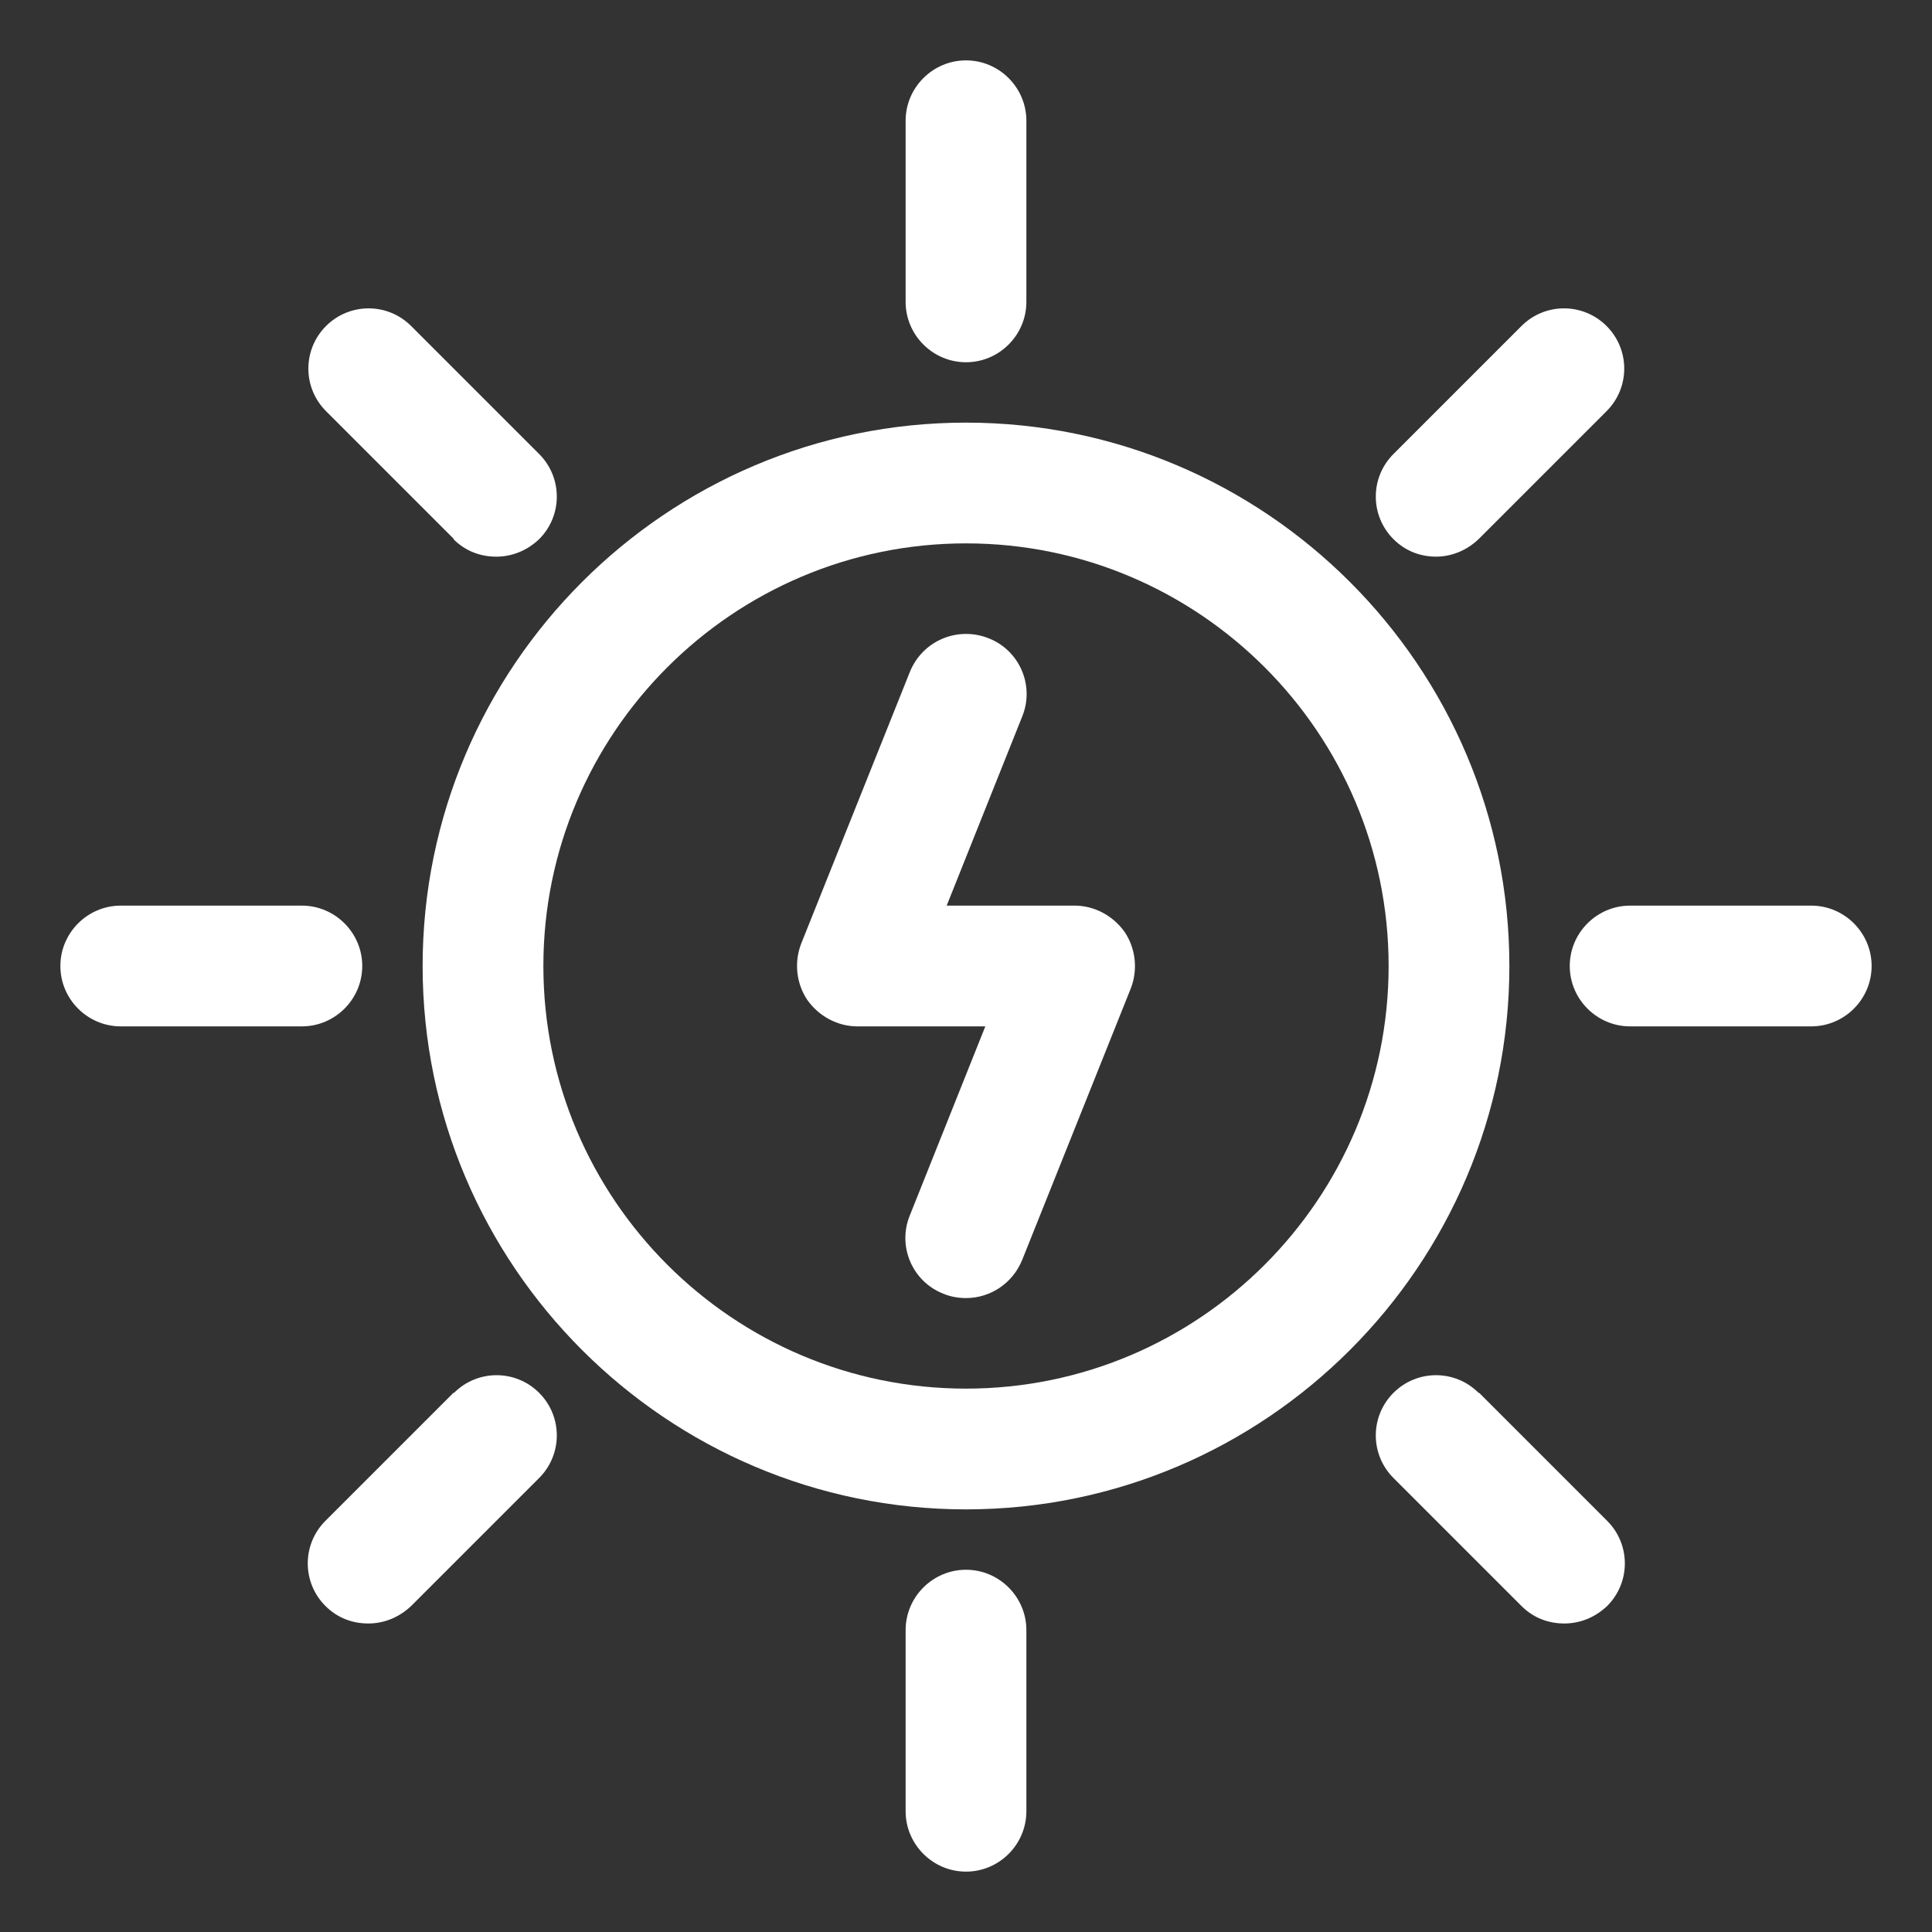
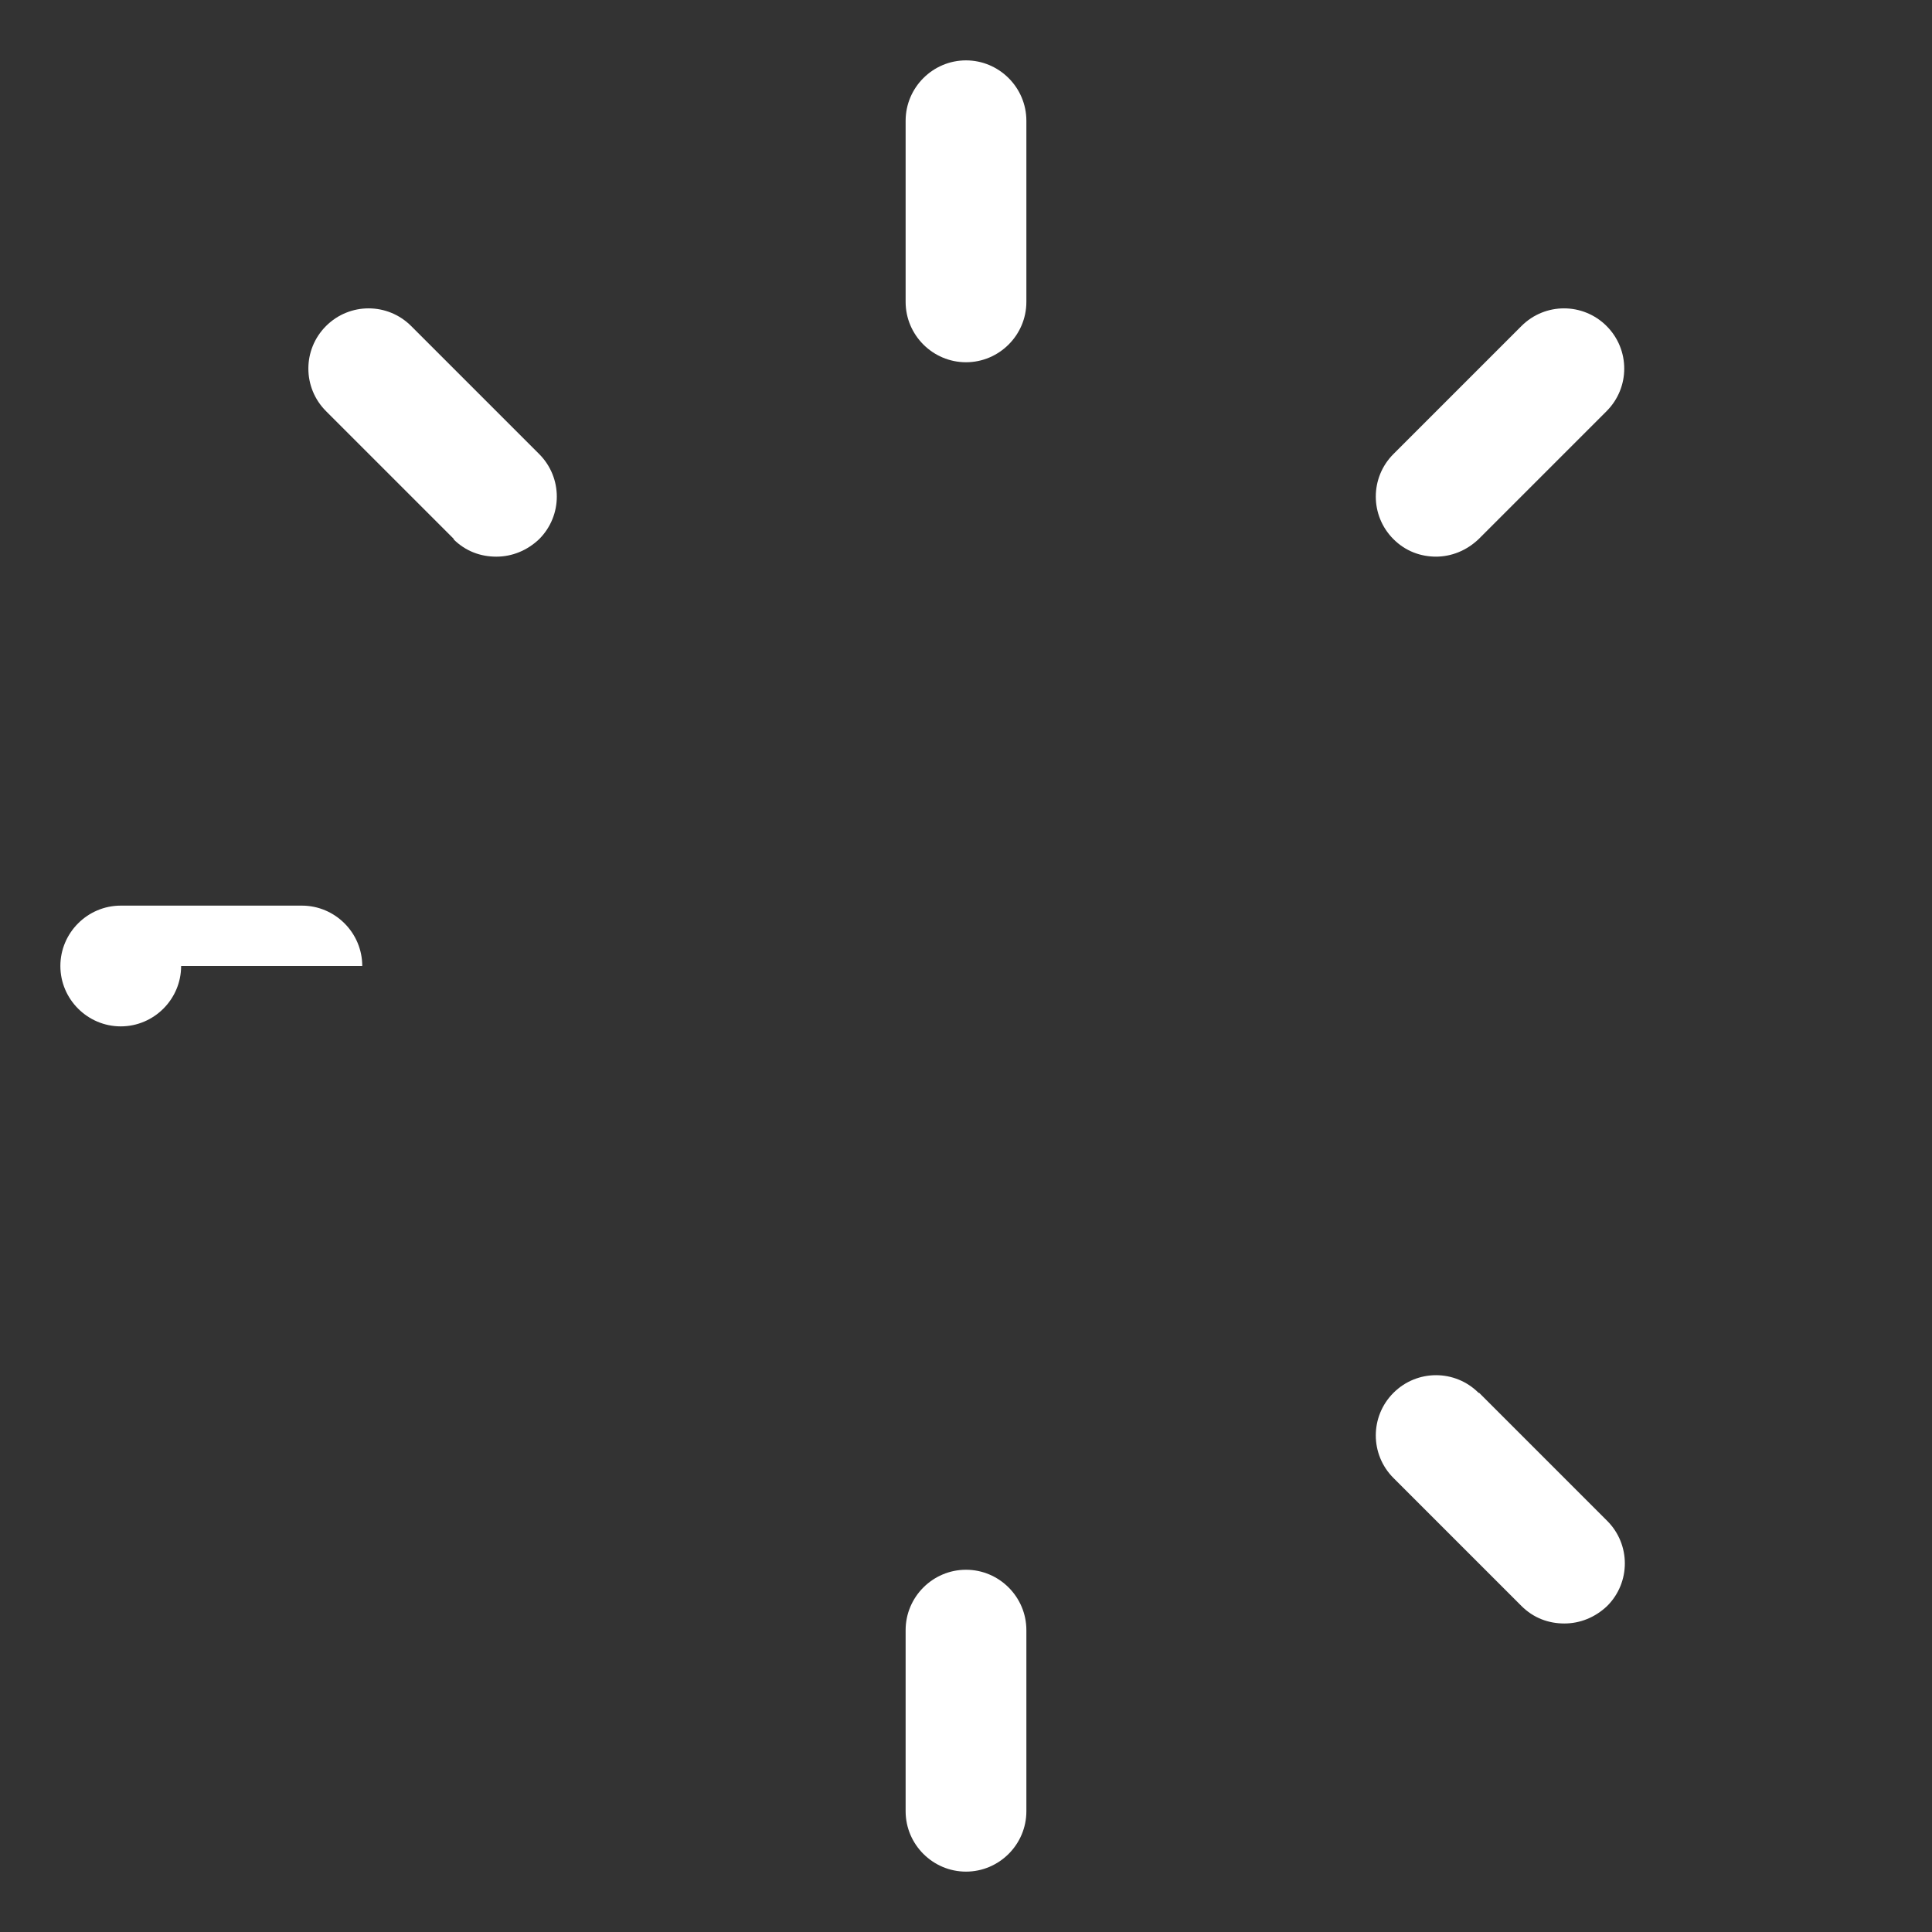
<svg xmlns="http://www.w3.org/2000/svg" id="Layer_2" data-name="Layer 2" viewBox="0 0 32 32">
  <rect x="0" y="0" width="32" height="32" fill="#333333" stroke="none" />
  <defs>
    <style>
      .cls-1 {
        fill: #fff;
      }
    </style>
  </defs>
-   <path class="cls-1" d="M16,7c-4.96,0-9,4.04-9,9s4.04,9,9,9,9-4.04,9-9-4.04-9-9-9ZM16,23c-3.86,0-7-3.14-7-7s3.14-7,7-7,7,3.14,7,7-3.14,7-7,7Z" />
-   <path class="cls-1" d="M30,15h-3c-.55,0-1,.45-1,1s.45,1,1,1h3c.55,0,1-.45,1-1s-.45-1-1-1Z" />
-   <path class="cls-1" d="M6,16c0-.55-.45-1-1-1h-3c-.55,0-1,.45-1,1s.45,1,1,1h3c.55,0,1-.45,1-1Z" />
+   <path class="cls-1" d="M6,16c0-.55-.45-1-1-1h-3c-.55,0-1,.45-1,1s.45,1,1,1c.55,0,1-.45,1-1Z" />
  <path class="cls-1" d="M16,26c-.55,0-1,.45-1,1v3c0,.55.45,1,1,1s1-.45,1-1v-3c0-.55-.45-1-1-1Z" />
  <path class="cls-1" d="M16,6c.55,0,1-.45,1-1v-3c0-.55-.45-1-1-1s-1,.45-1,1v3c0,.55.45,1,1,1Z" />
  <path class="cls-1" d="M23.78,9.22c.26,0,.51-.1.71-.29l2.12-2.12c.39-.39.39-1.02,0-1.41s-1.02-.39-1.41,0l-2.12,2.12c-.39.39-.39,1.02,0,1.41.2.2.45.29.71.29Z" />
-   <path class="cls-1" d="M7.51,23.07l-2.12,2.12c-.39.39-.39,1.02,0,1.41.2.2.45.29.71.29s.51-.1.71-.29l2.12-2.12c.39-.39.39-1.02,0-1.41s-1.02-.39-1.41,0Z" />
  <path class="cls-1" d="M24.49,23.07c-.39-.39-1.02-.39-1.41,0s-.39,1.02,0,1.41l2.12,2.12c.2.2.45.29.71.29s.51-.1.71-.29c.39-.39.39-1.02,0-1.41l-2.12-2.12Z" />
  <path class="cls-1" d="M7.51,8.93c.2.2.45.29.71.29s.51-.1.71-.29c.39-.39.39-1.02,0-1.41l-2.12-2.12c-.39-.39-1.02-.39-1.41,0s-.39,1.02,0,1.41l2.12,2.12Z" />
-   <path class="cls-1" d="M17.8,15h-2.12l1.25-3.13c.21-.51-.04-1.1-.56-1.3-.51-.2-1.09.04-1.3.56l-1.8,4.5c-.12.31-.08.66.1.93.19.27.5.44.83.44h2.12l-1.25,3.13c-.21.51.04,1.1.56,1.3.12.05.25.07.37.07.4,0,.77-.24.93-.63l1.8-4.5c.12-.31.08-.66-.1-.93-.19-.27-.5-.44-.83-.44Z" />
</svg>